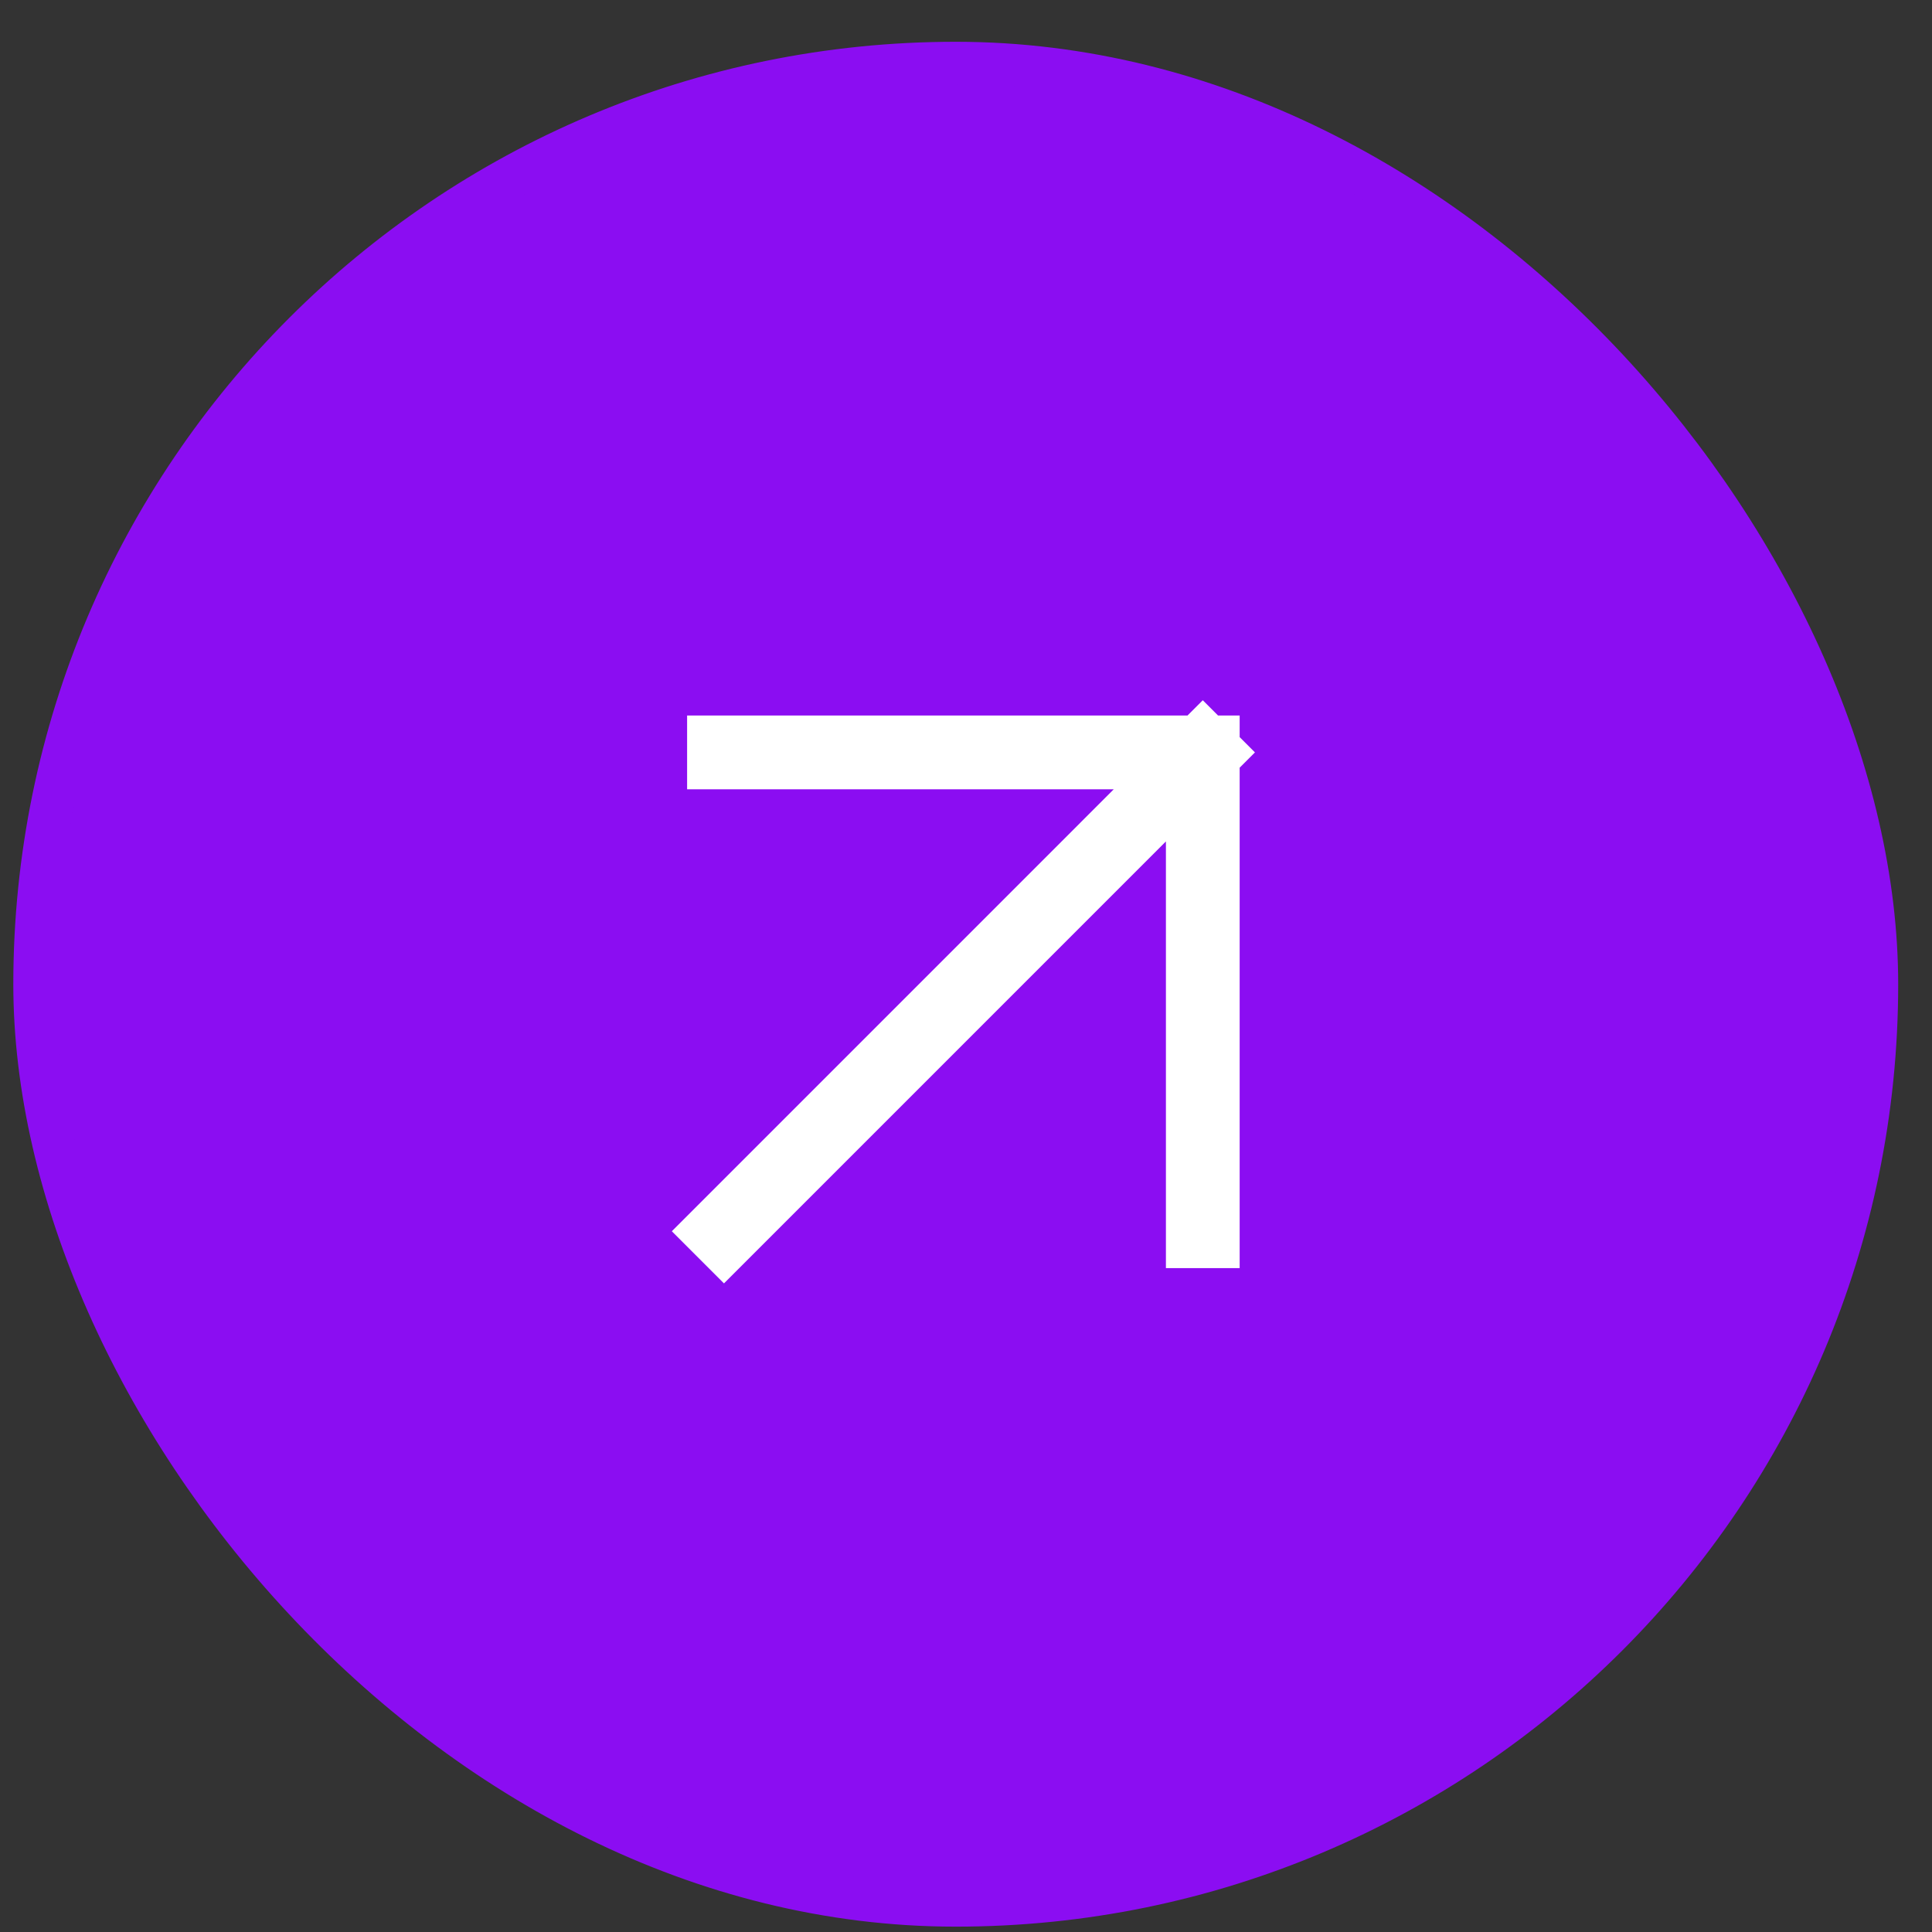
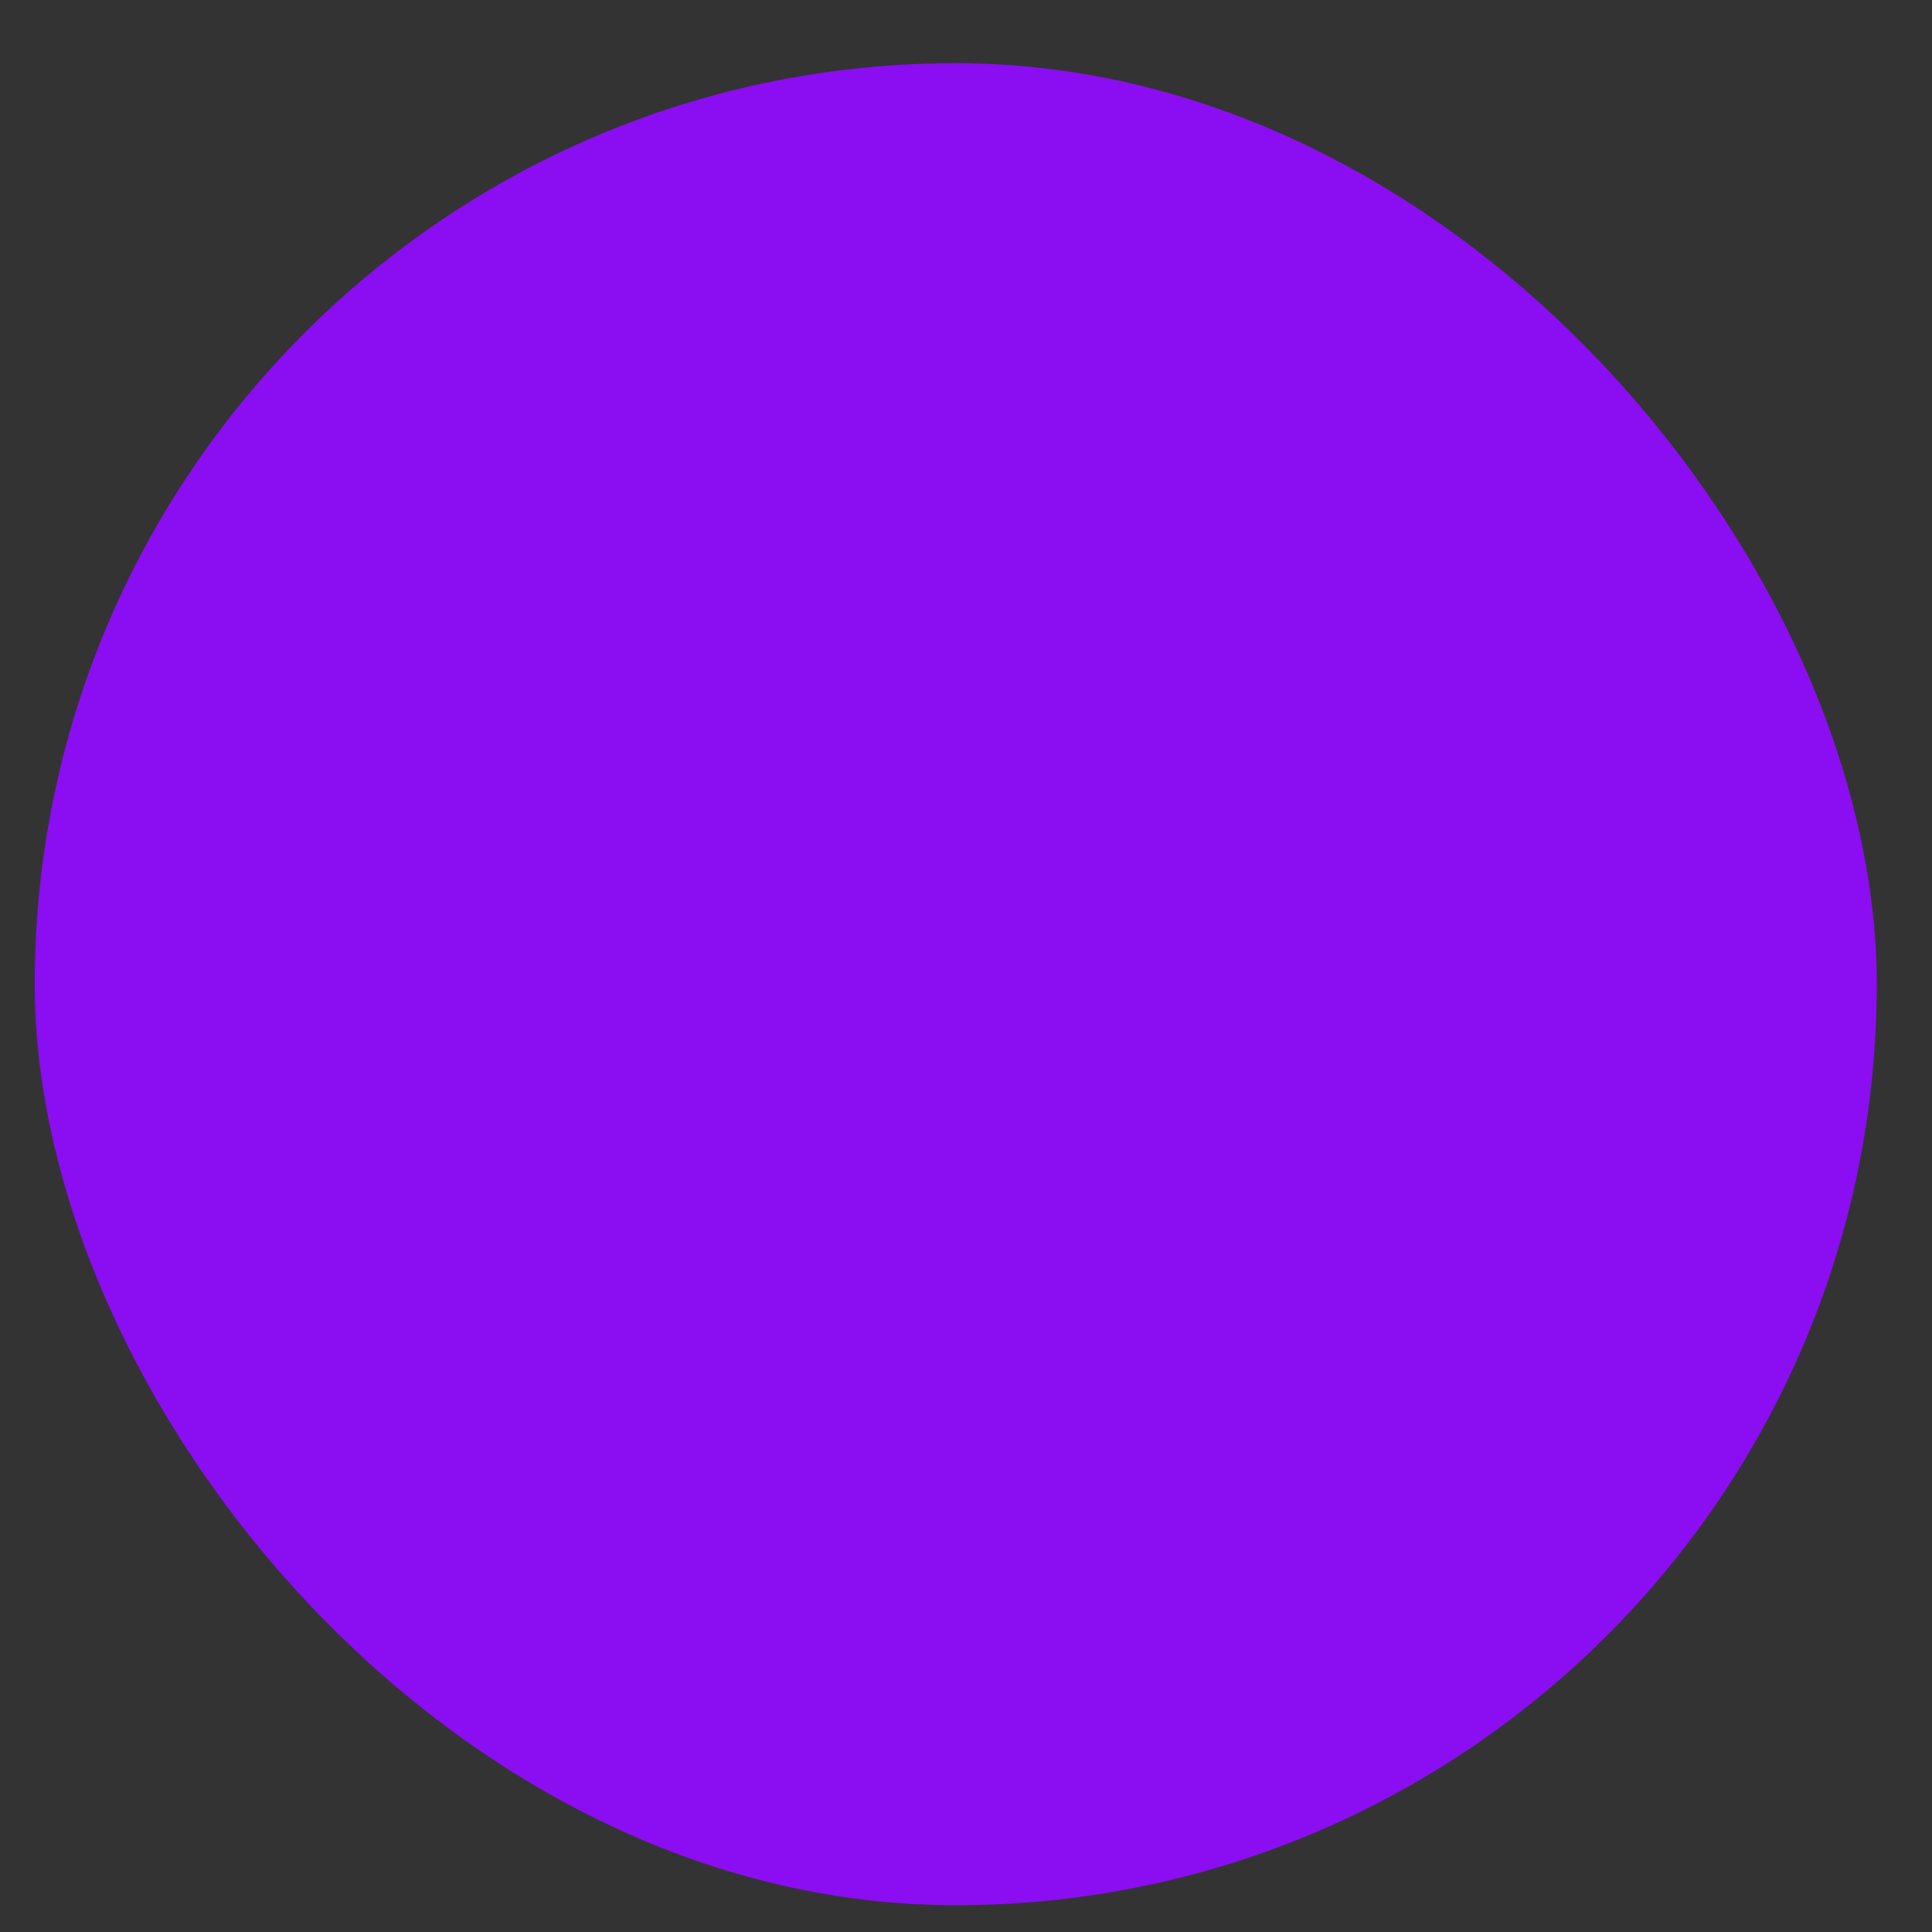
<svg xmlns="http://www.w3.org/2000/svg" width="41" height="41" viewBox="0 0 41 41" fill="none">
  <rect x="0" y="0" width="41" height="41" fill="#333333" stroke="none" />
  <rect x="0.737" y="1.341" width="39.091" height="39.091" rx="19.546" fill="#8B0DF2" />
-   <rect x="0.737" y="1.341" width="39.091" height="39.091" rx="19.546" stroke="#8B0DF2" stroke-width="0.909" />
-   <path d="M15.364 26.129L25.525 15.967M25.525 15.967H15.364M25.525 15.967V26.129" stroke="white" stroke-width="1.565" stroke-linecap="square" />
</svg>